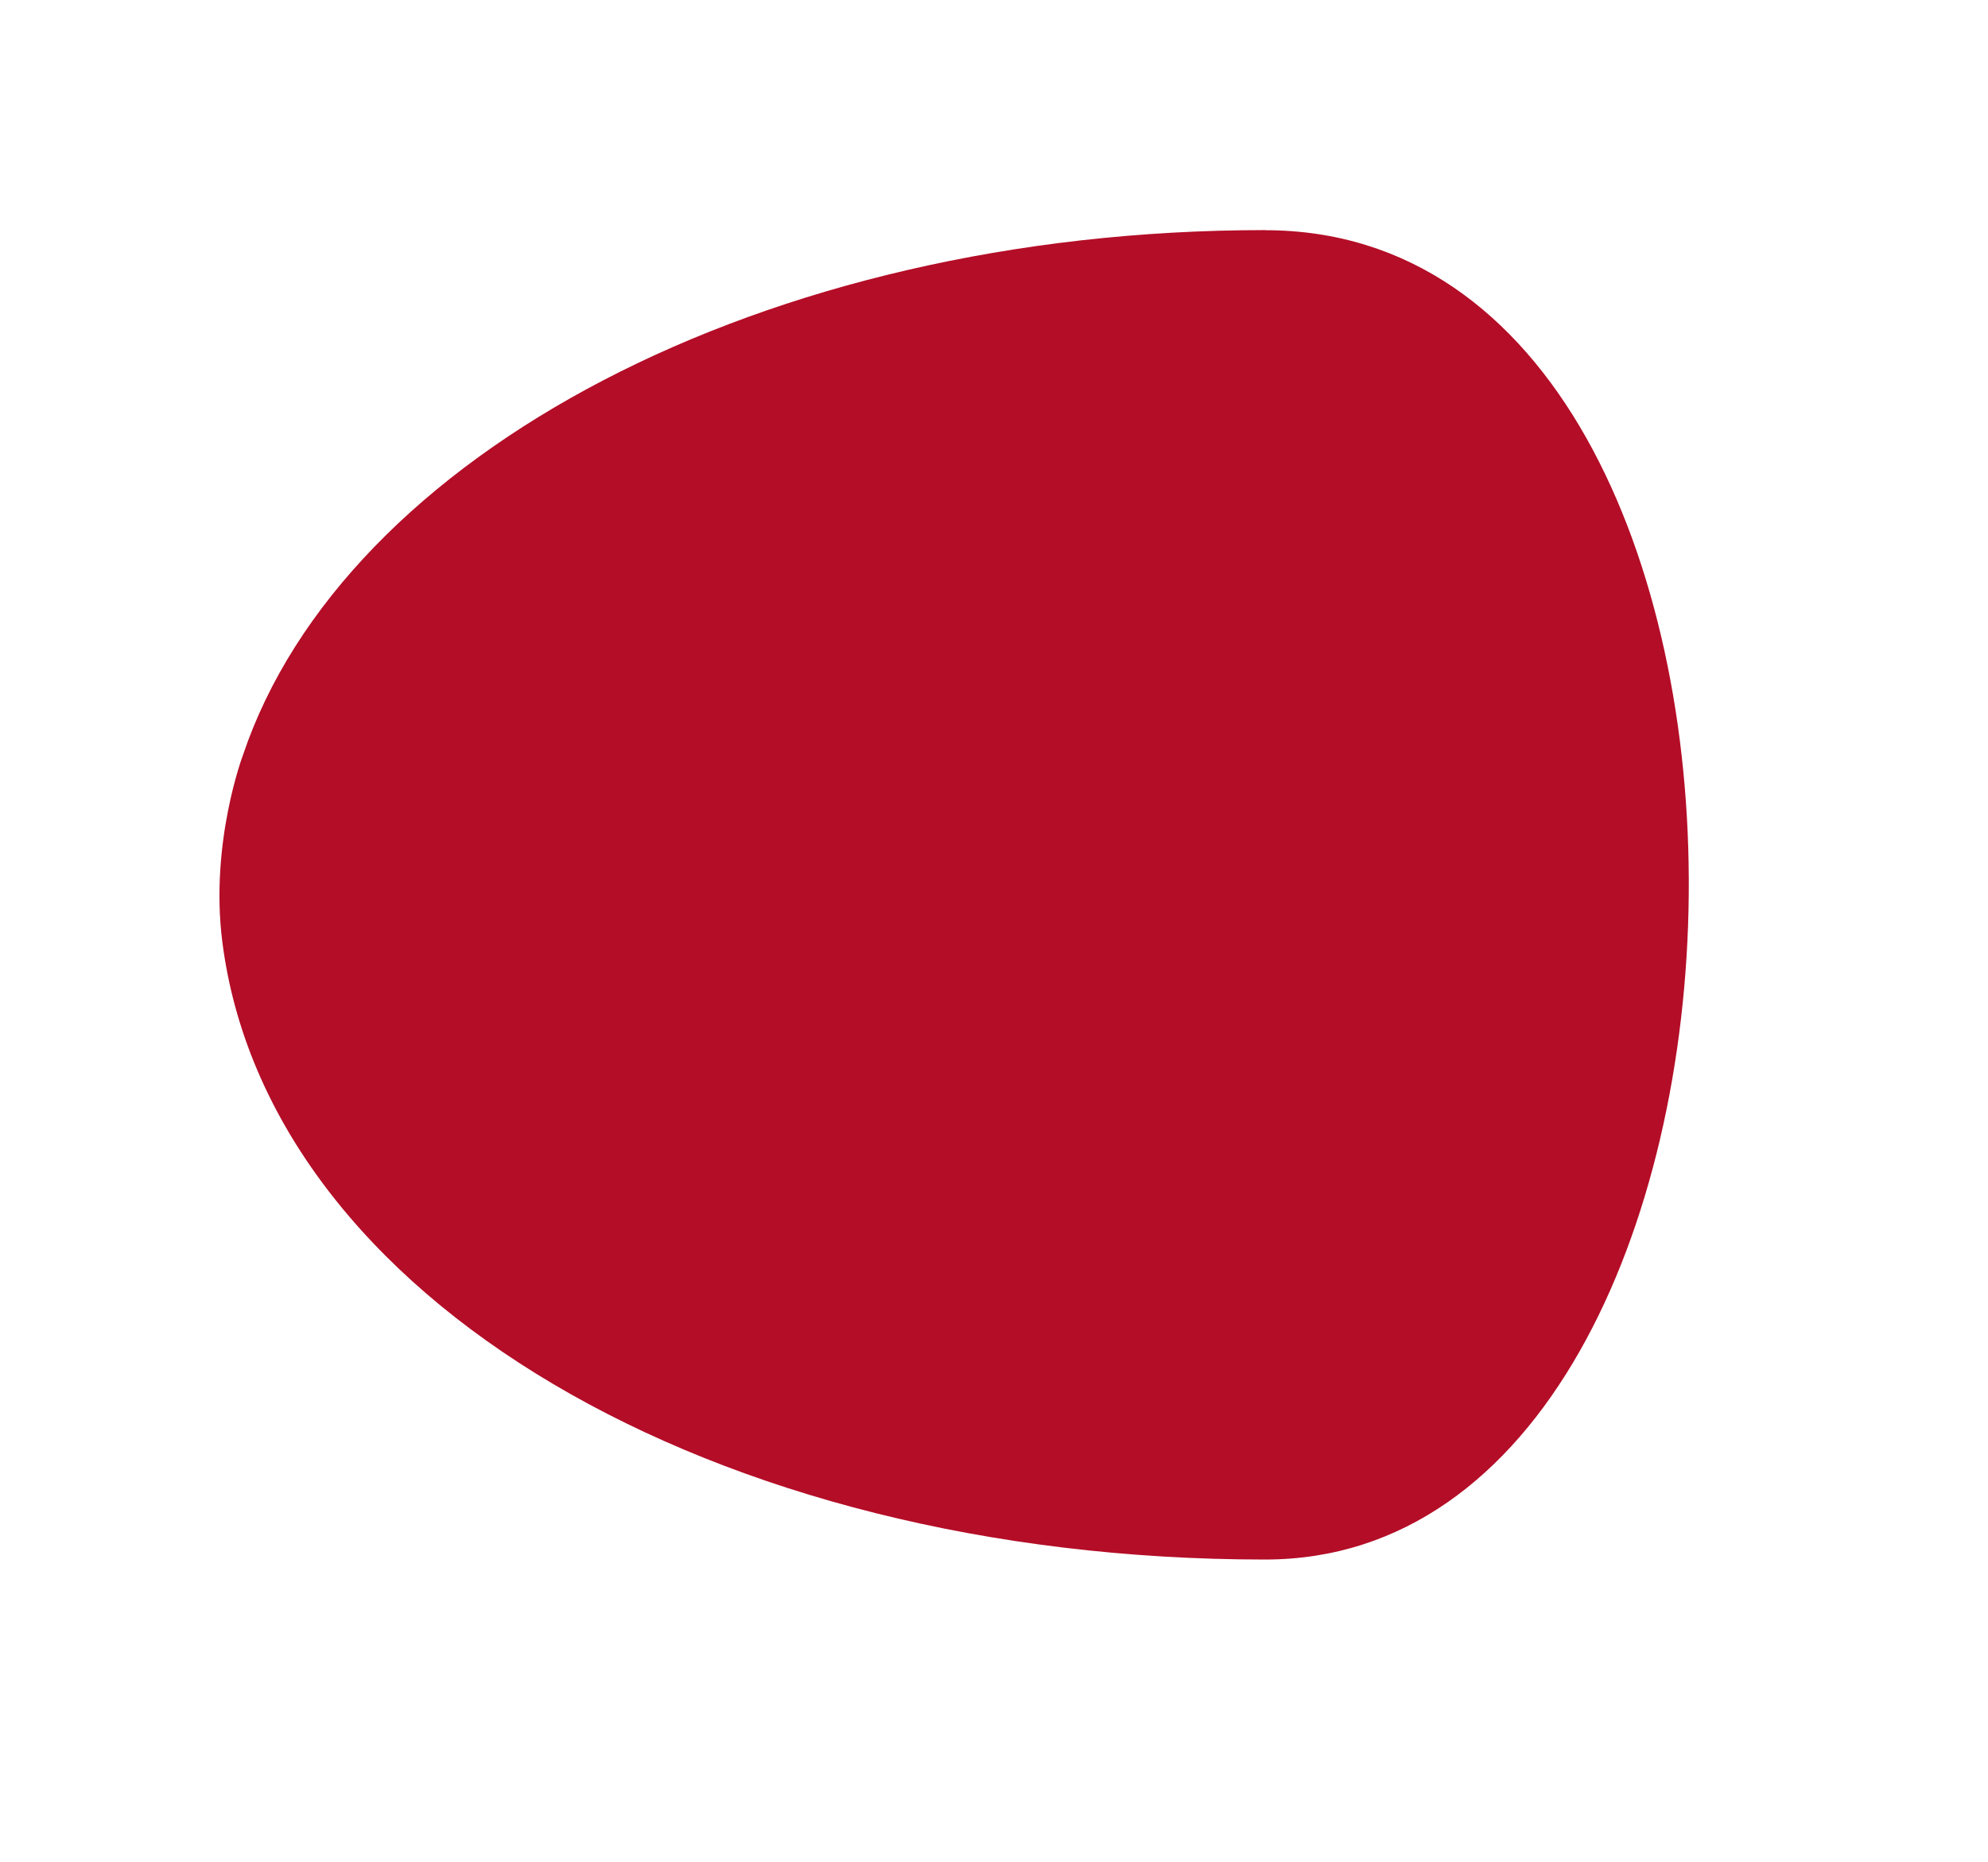
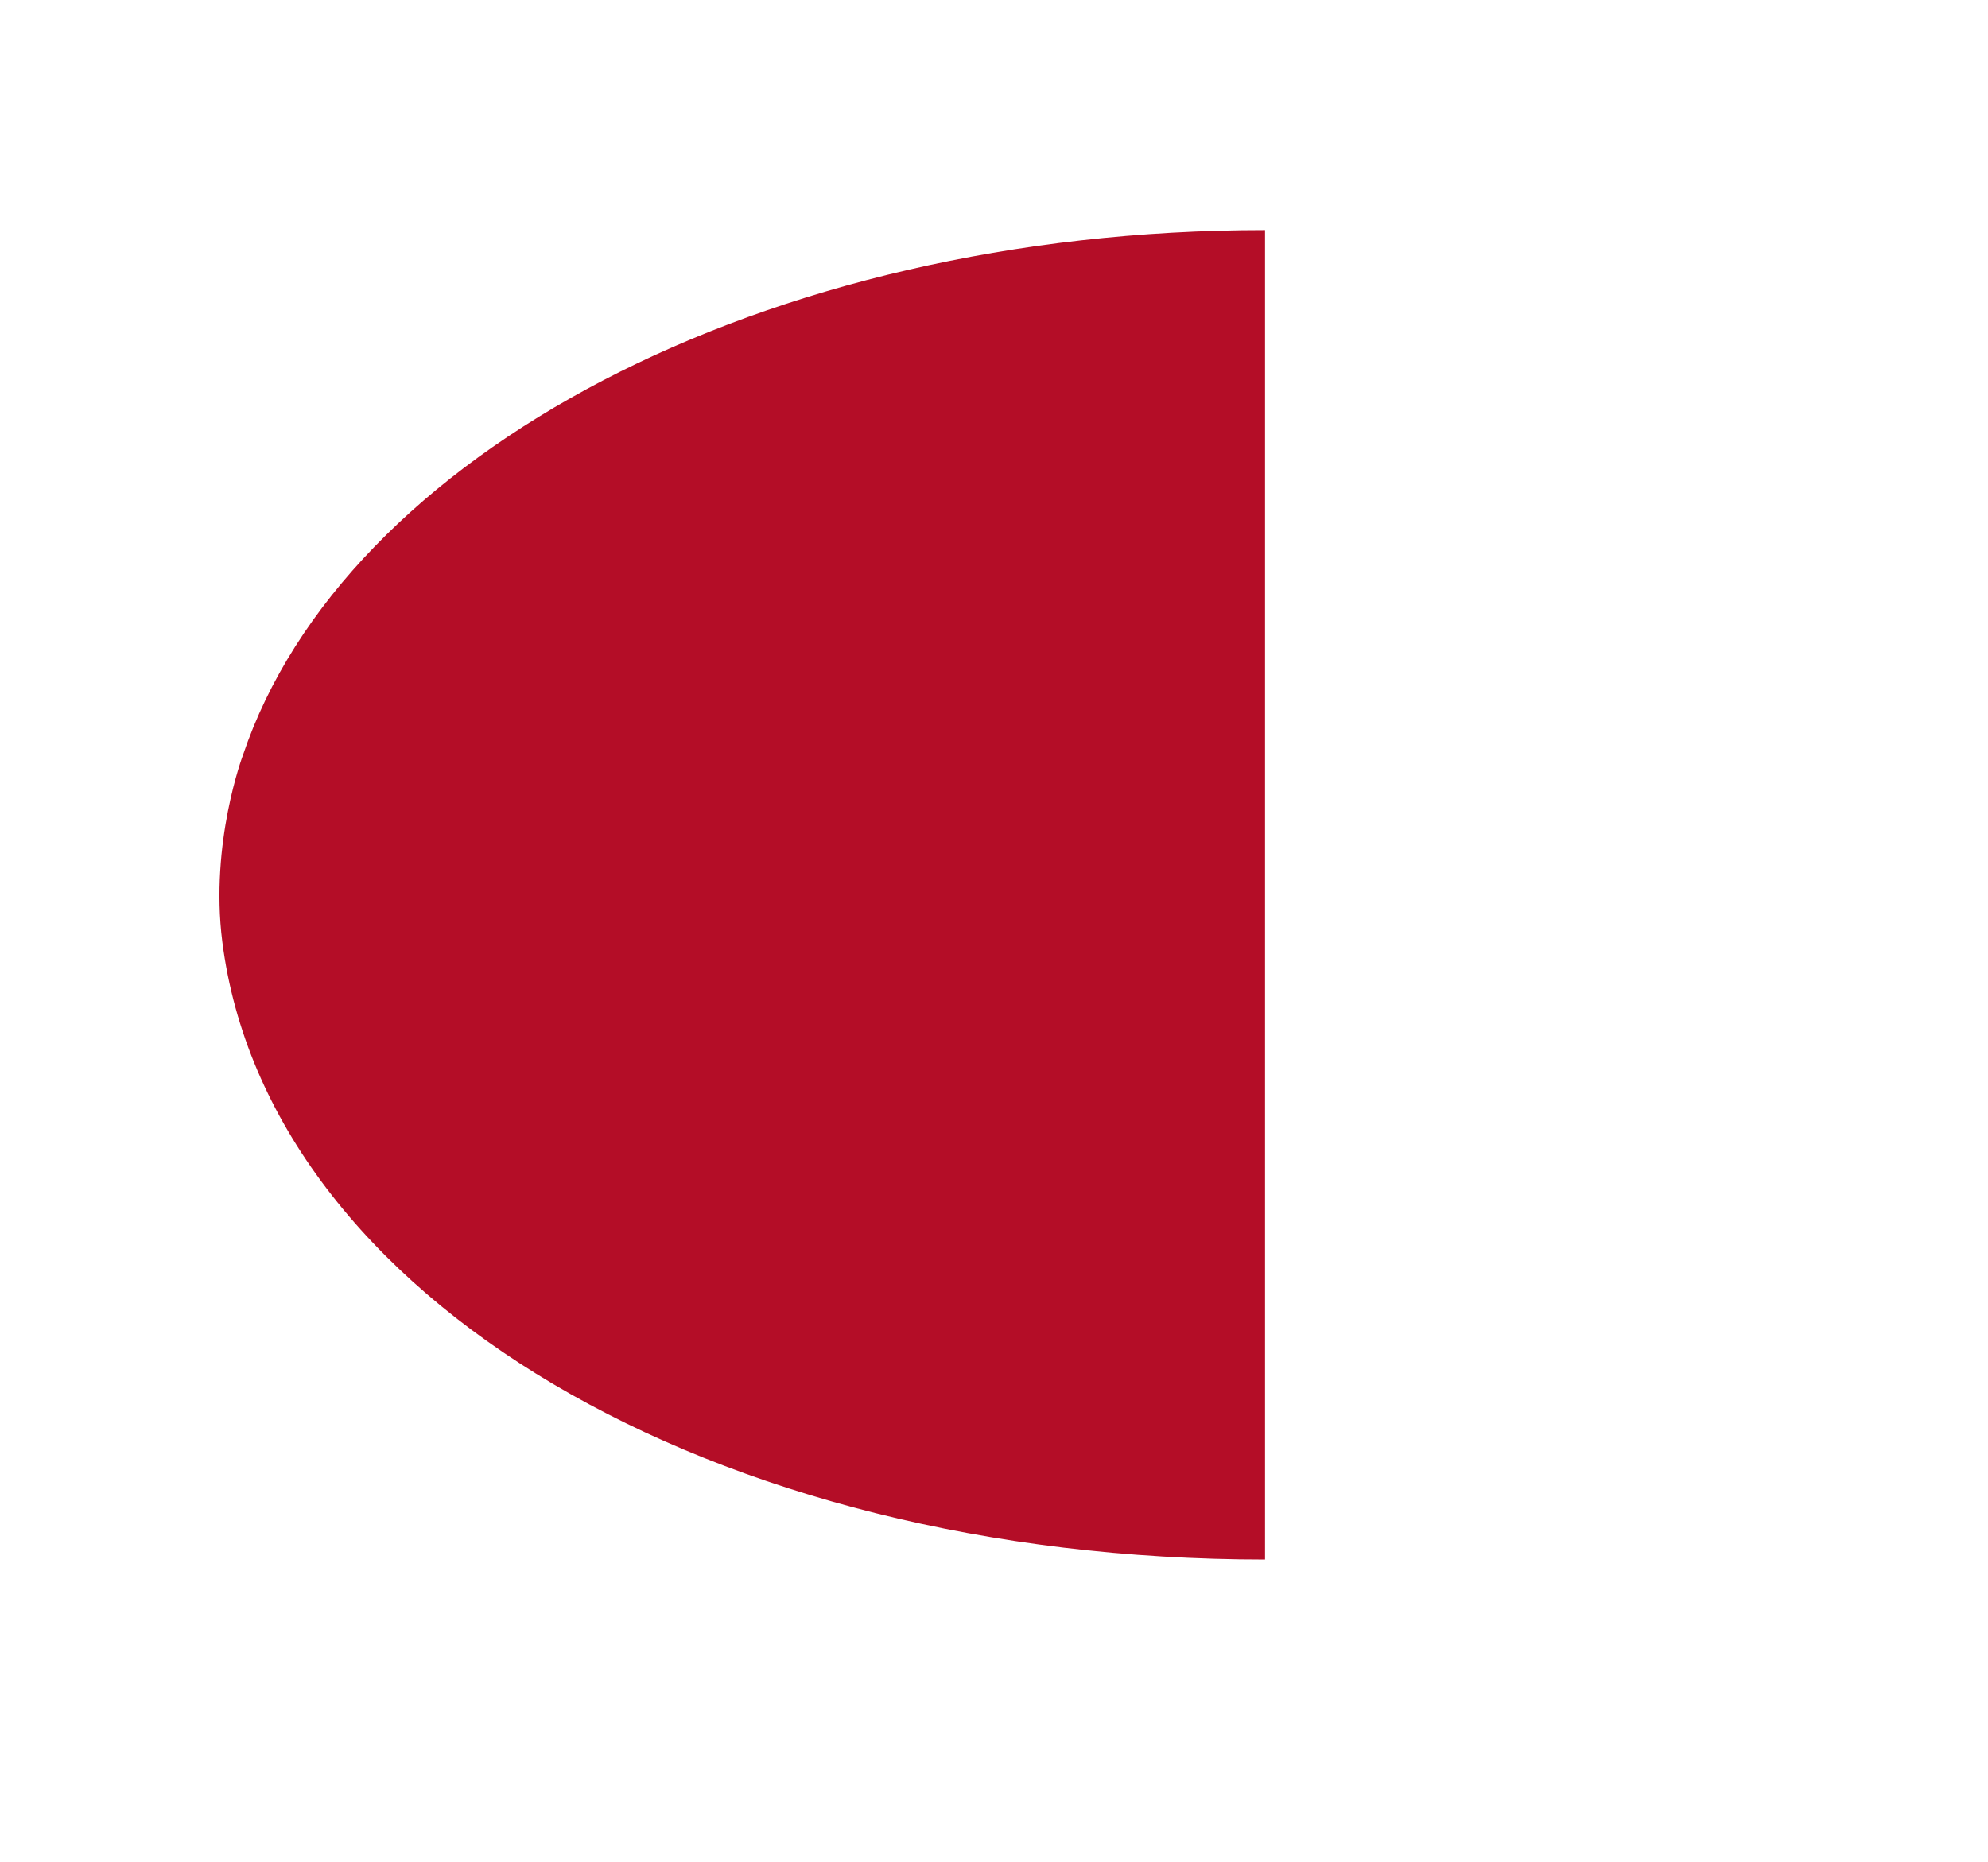
<svg xmlns="http://www.w3.org/2000/svg" id="Capa_1" viewBox="0 0 190.04 178">
  <defs>
    <style>.cls-1{fill:#b40d27;stroke-width:0px;}</style>
  </defs>
-   <path class="cls-1" d="m120.93,22c-47.99,0-88.06,21.52-97.71,50.21,0,0-3.17,8.39-1.97,17.82,4.32,34.06,46.86,59.08,99.68,59.08s55.19-127.1,0-127.1" />
+   <path class="cls-1" d="m120.93,22c-47.99,0-88.06,21.52-97.71,50.21,0,0-3.17,8.39-1.97,17.82,4.32,34.06,46.86,59.08,99.68,59.08" />
</svg>